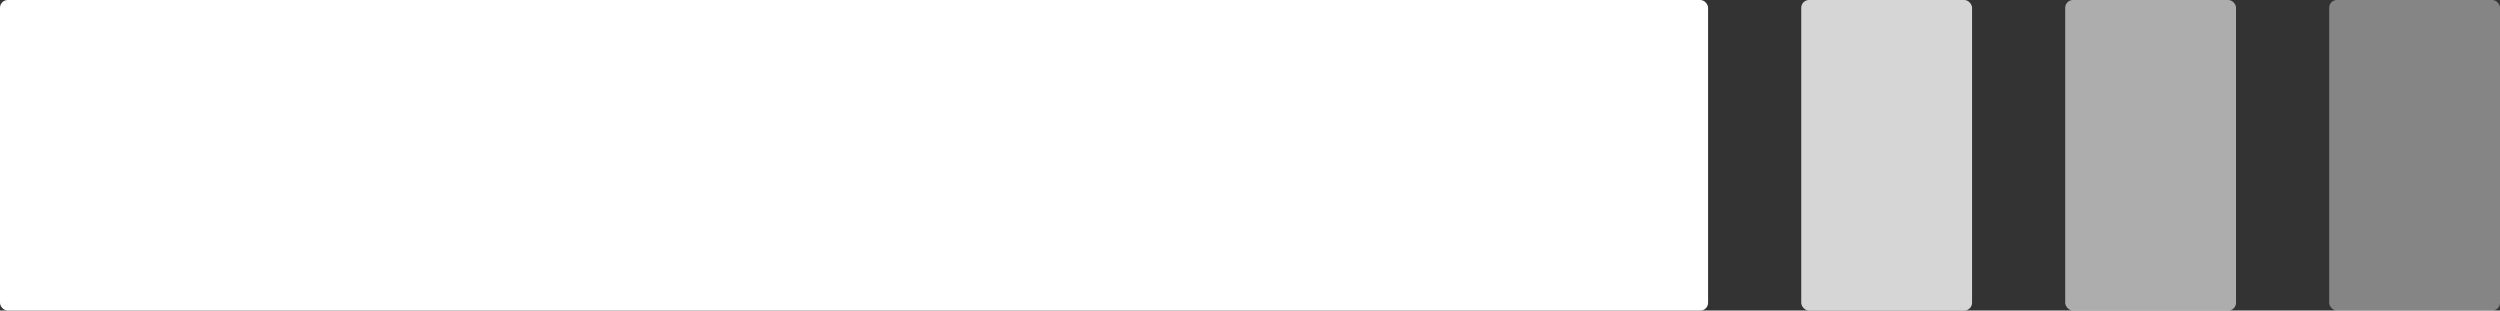
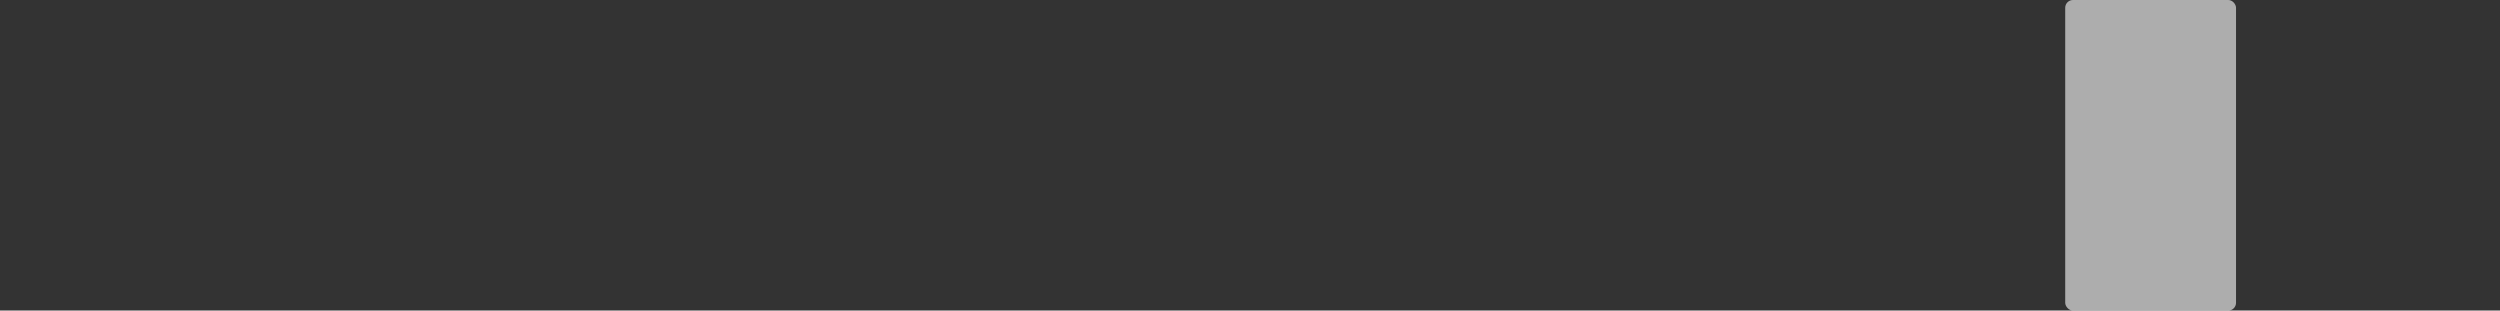
<svg xmlns="http://www.w3.org/2000/svg" id="Hero_Divider" data-name="Hero Divider" width="161" height="20" viewBox="0 0 161 20">
  <rect x="0" y="0" width="161" height="20" fill="#333333" stroke="none" />
-   <rect id="Rectangle_847" data-name="Rectangle 847" width="11" height="20" rx=".5" transform="translate(150)" fill="#fff" opacity=".4" />
  <rect id="Rectangle_848" data-name="Rectangle 848" width="11" height="20" rx=".5" transform="translate(133)" fill="#fff" opacity=".6" />
-   <rect id="Rectangle_849" data-name="Rectangle 849" width="11" height="20" rx=".5" transform="translate(116)" fill="#fff" opacity=".8" />
-   <rect id="Rectangle_850" data-name="Rectangle 850" width="110" height="20" rx=".5" fill="#fff" />
</svg>